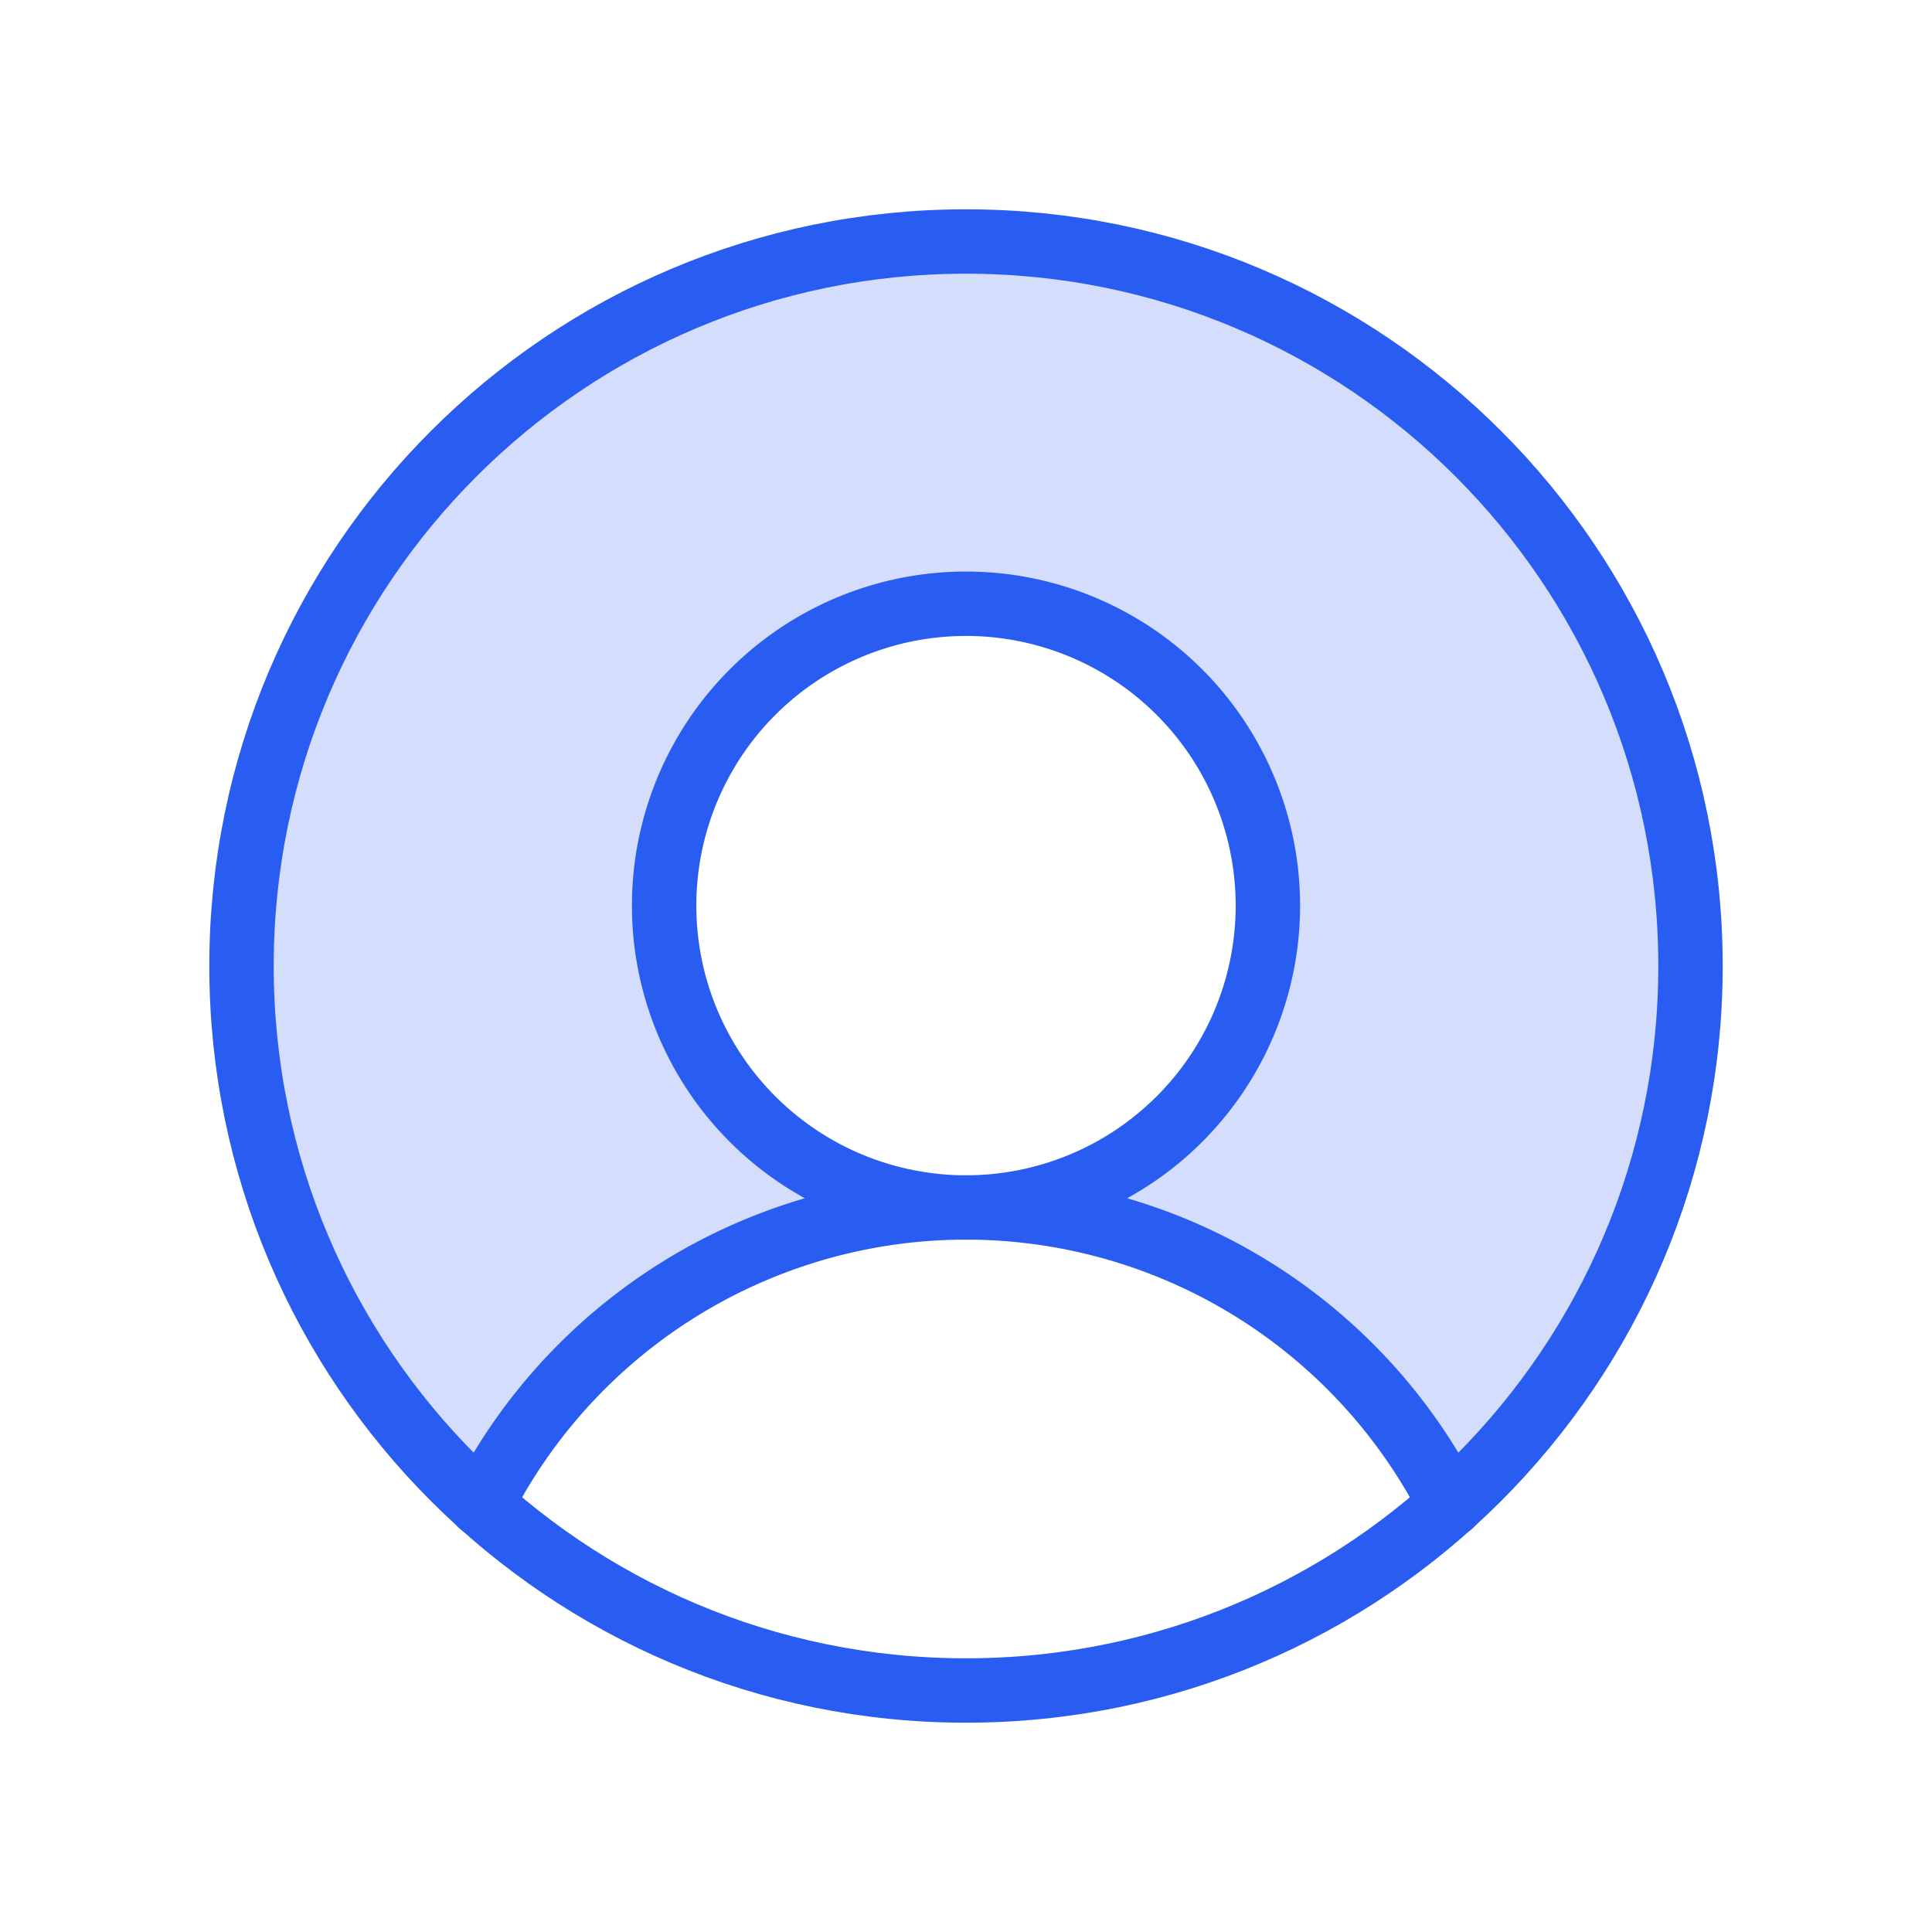
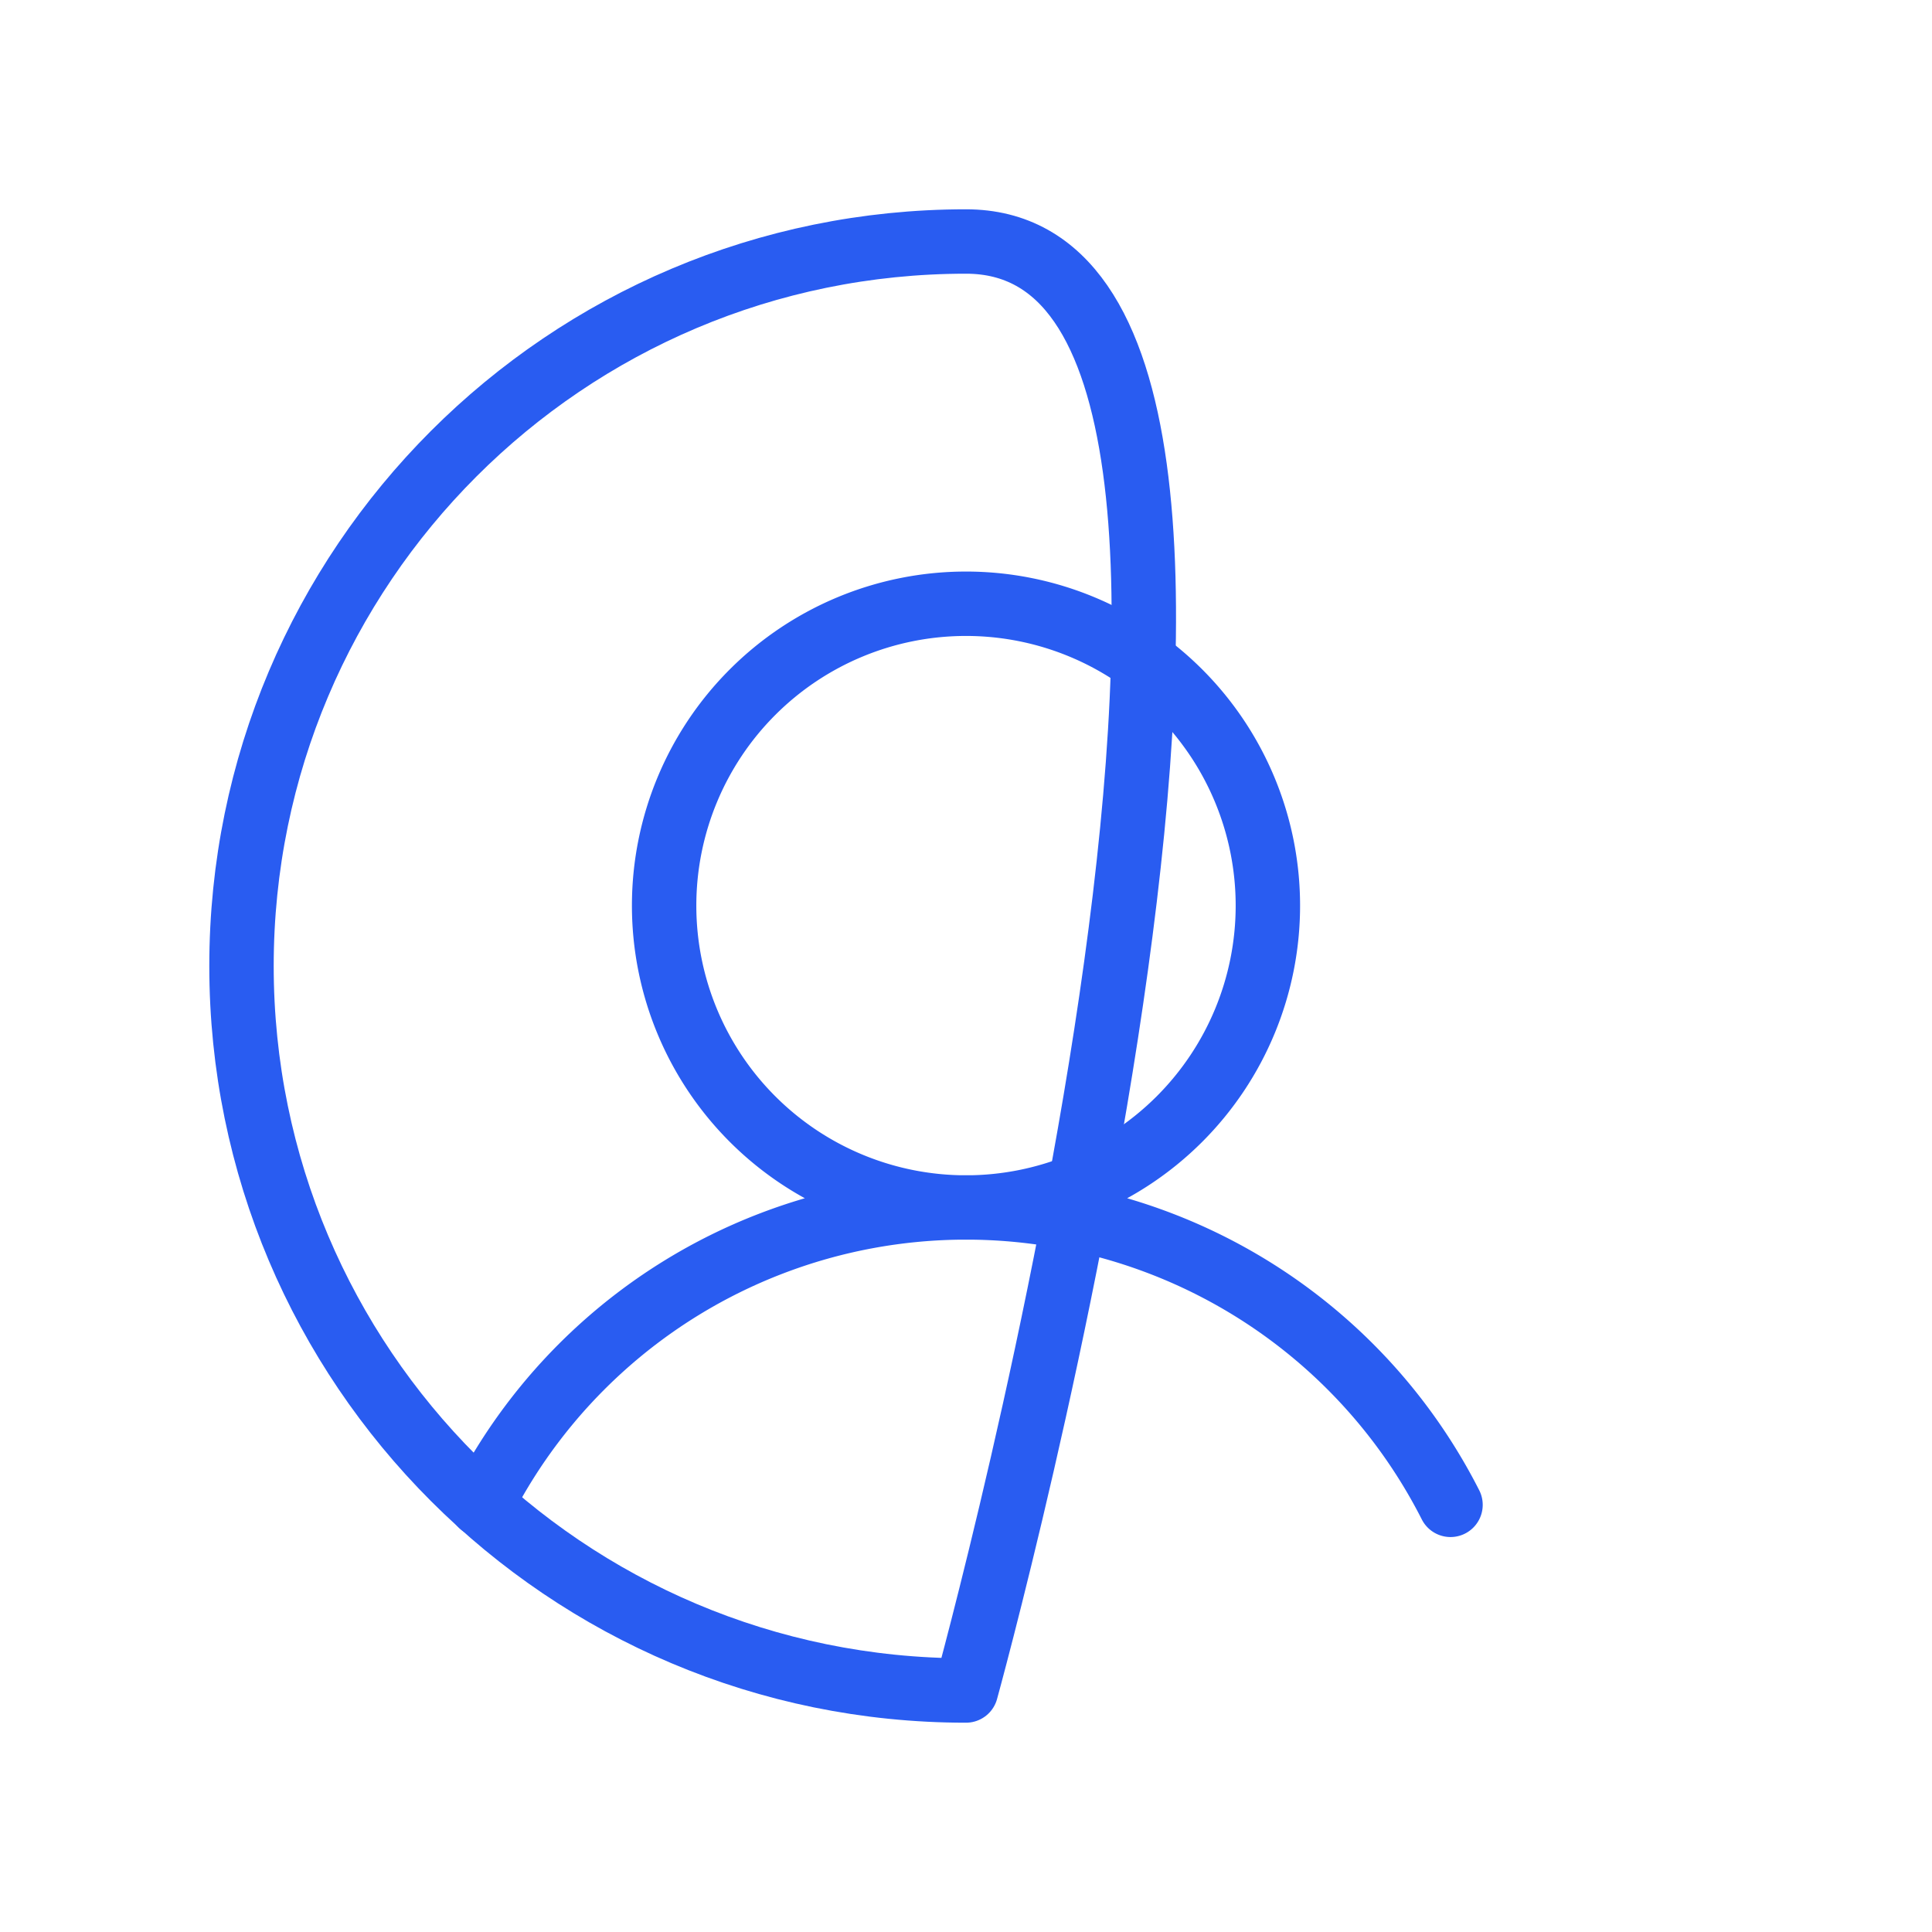
<svg xmlns="http://www.w3.org/2000/svg" width="60" height="60" viewBox="0 0 60 60" fill="none">
-   <path opacity=".2" d="M30 7.5a22.5 22.5 0 00-15.047 39.234A16.874 16.874 0 0130 37.5a9.375 9.375 0 110-18.75 9.375 9.375 0 010 18.75 16.876 16.876 0 0115.047 9.234A22.5 22.5 0 0030 7.5z" fill="#295CF1" />
-   <path d="M30 52.5c12.426 0 22.5-10.074 22.5-22.5S42.426 7.5 30 7.5 7.5 17.574 7.5 30 17.574 52.5 30 52.5z" stroke="#295CF1" stroke-width="2" stroke-linecap="round" stroke-linejoin="round" />
+   <path d="M30 52.5S42.426 7.5 30 7.5 7.5 17.574 7.5 30 17.574 52.5 30 52.5z" stroke="#295CF1" stroke-width="2" stroke-linecap="round" stroke-linejoin="round" />
  <path d="M30 37.5a9.375 9.375 0 100-18.75 9.375 9.375 0 100 18.75zm-15.047 9.234a16.875 16.875 0 0130.094 0" stroke="#295CF1" stroke-width="2" stroke-linecap="round" stroke-linejoin="round" />
</svg>